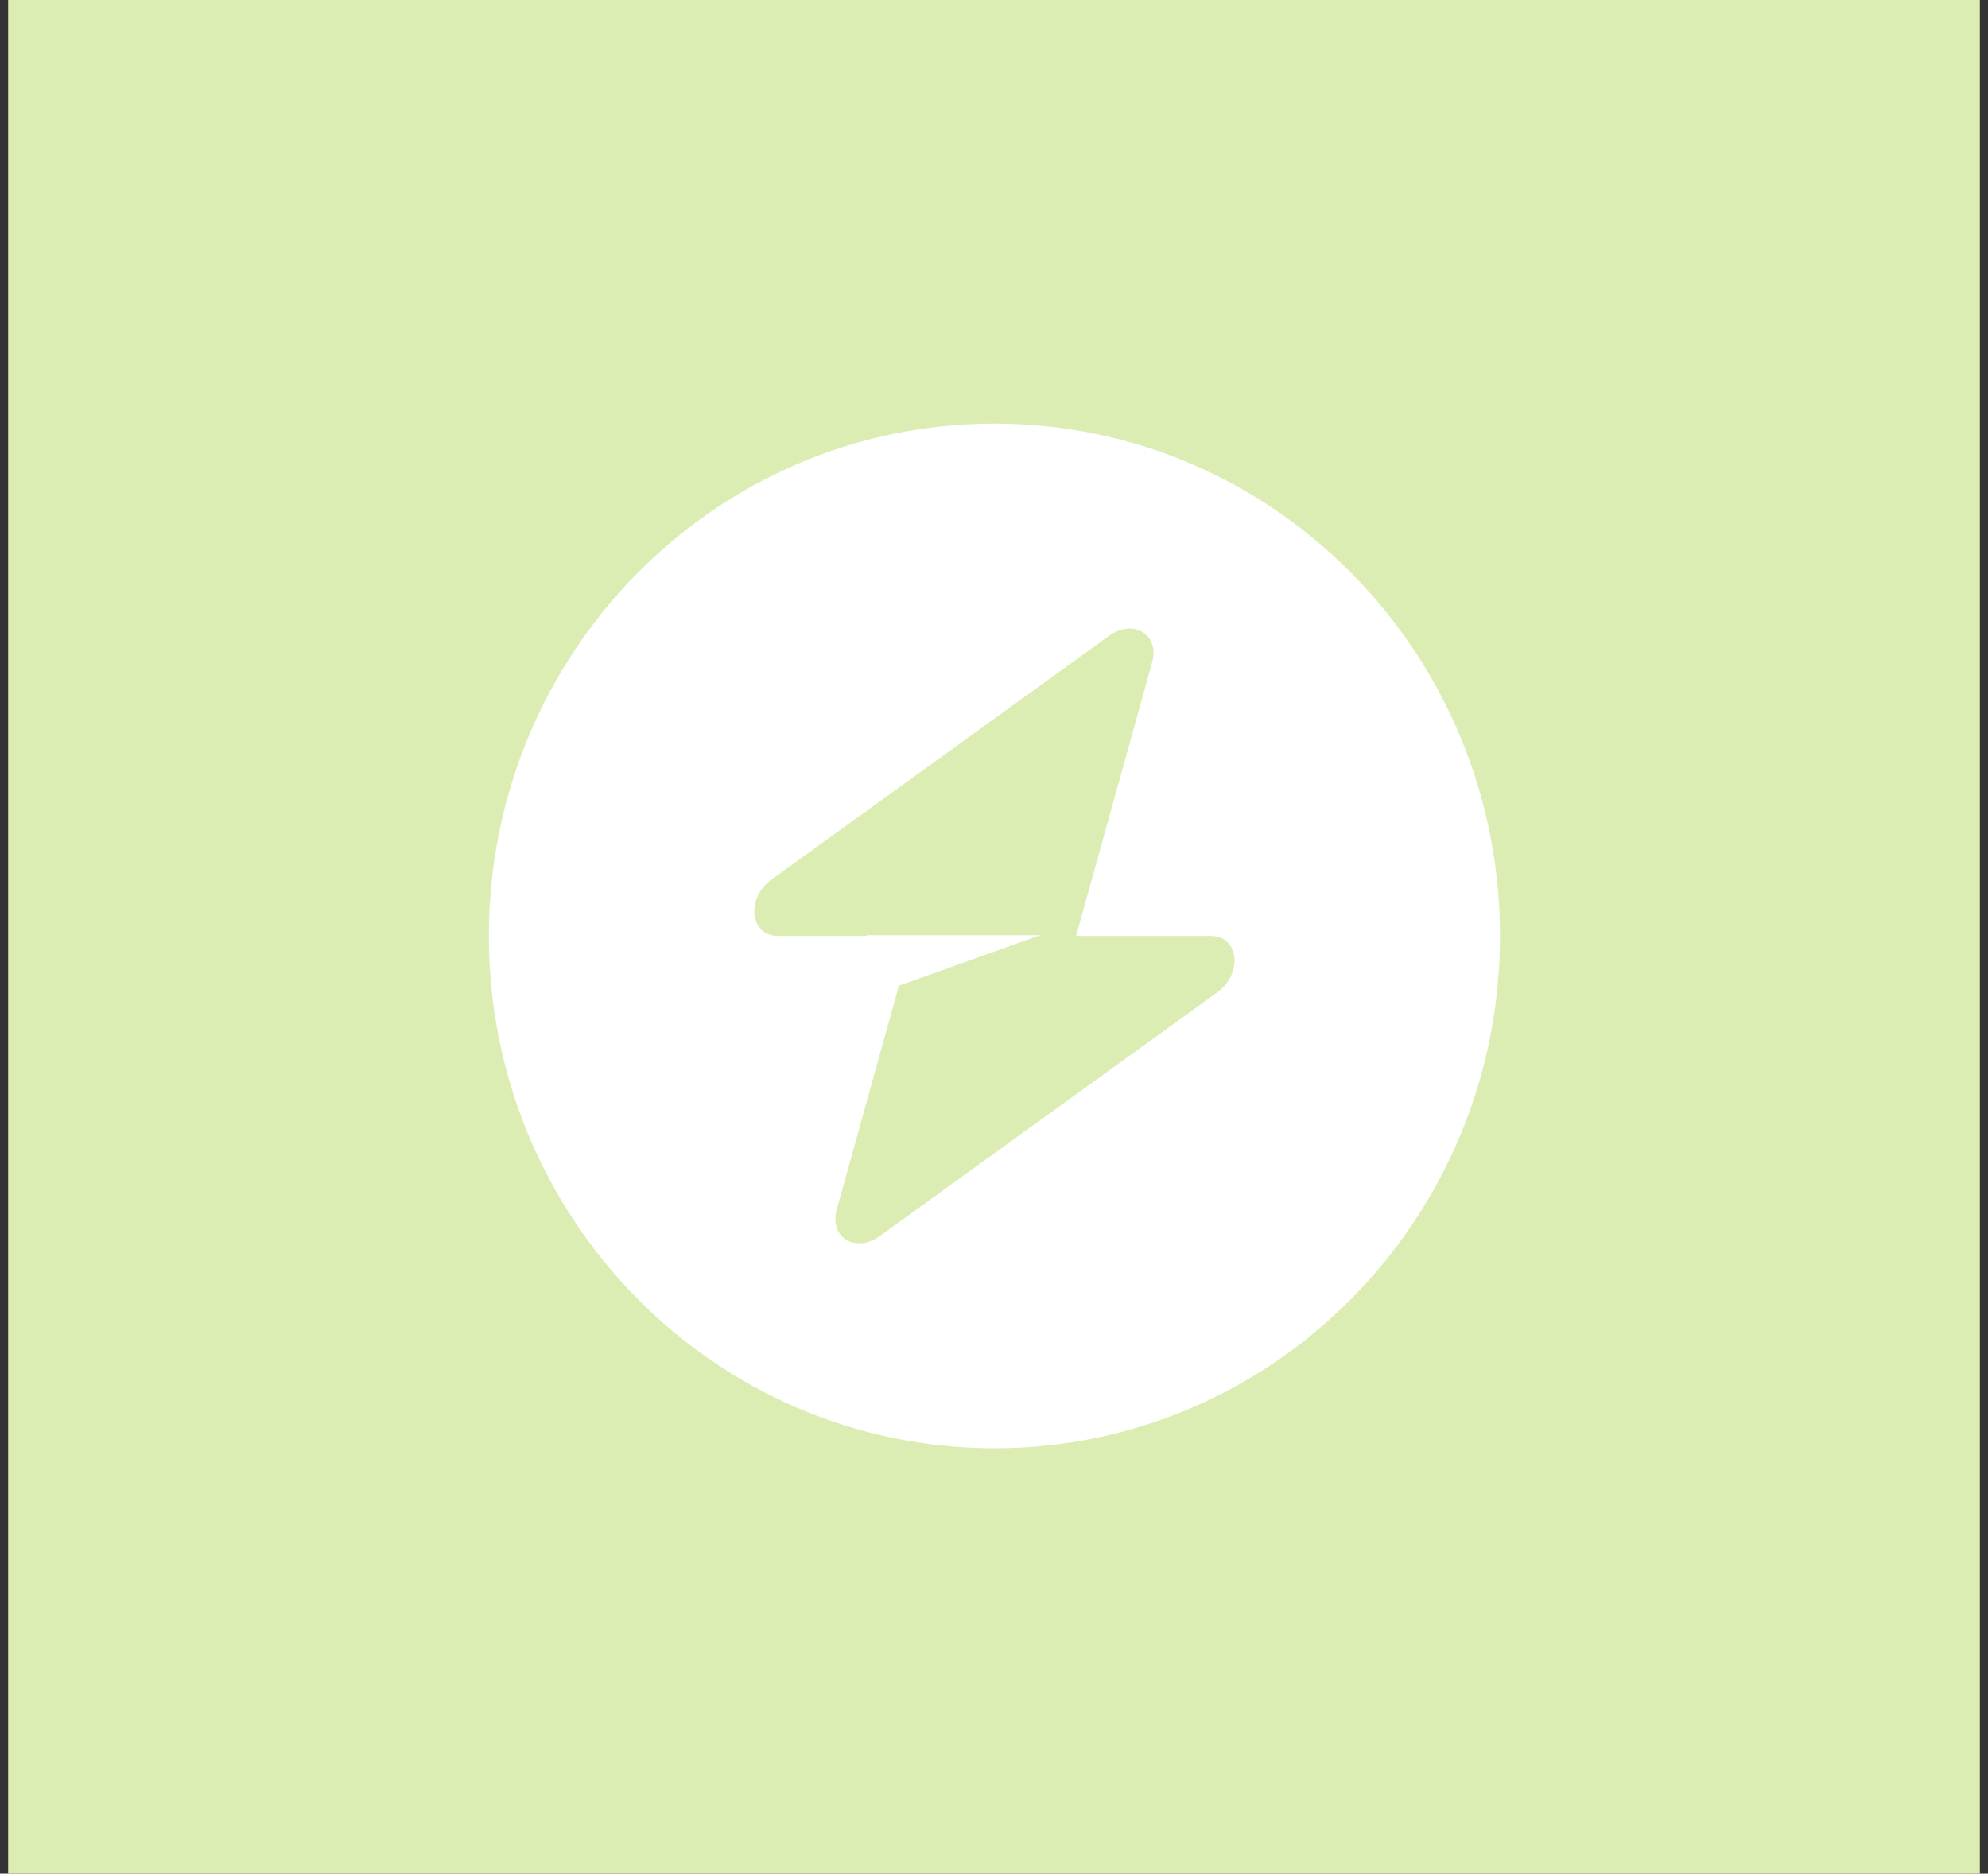
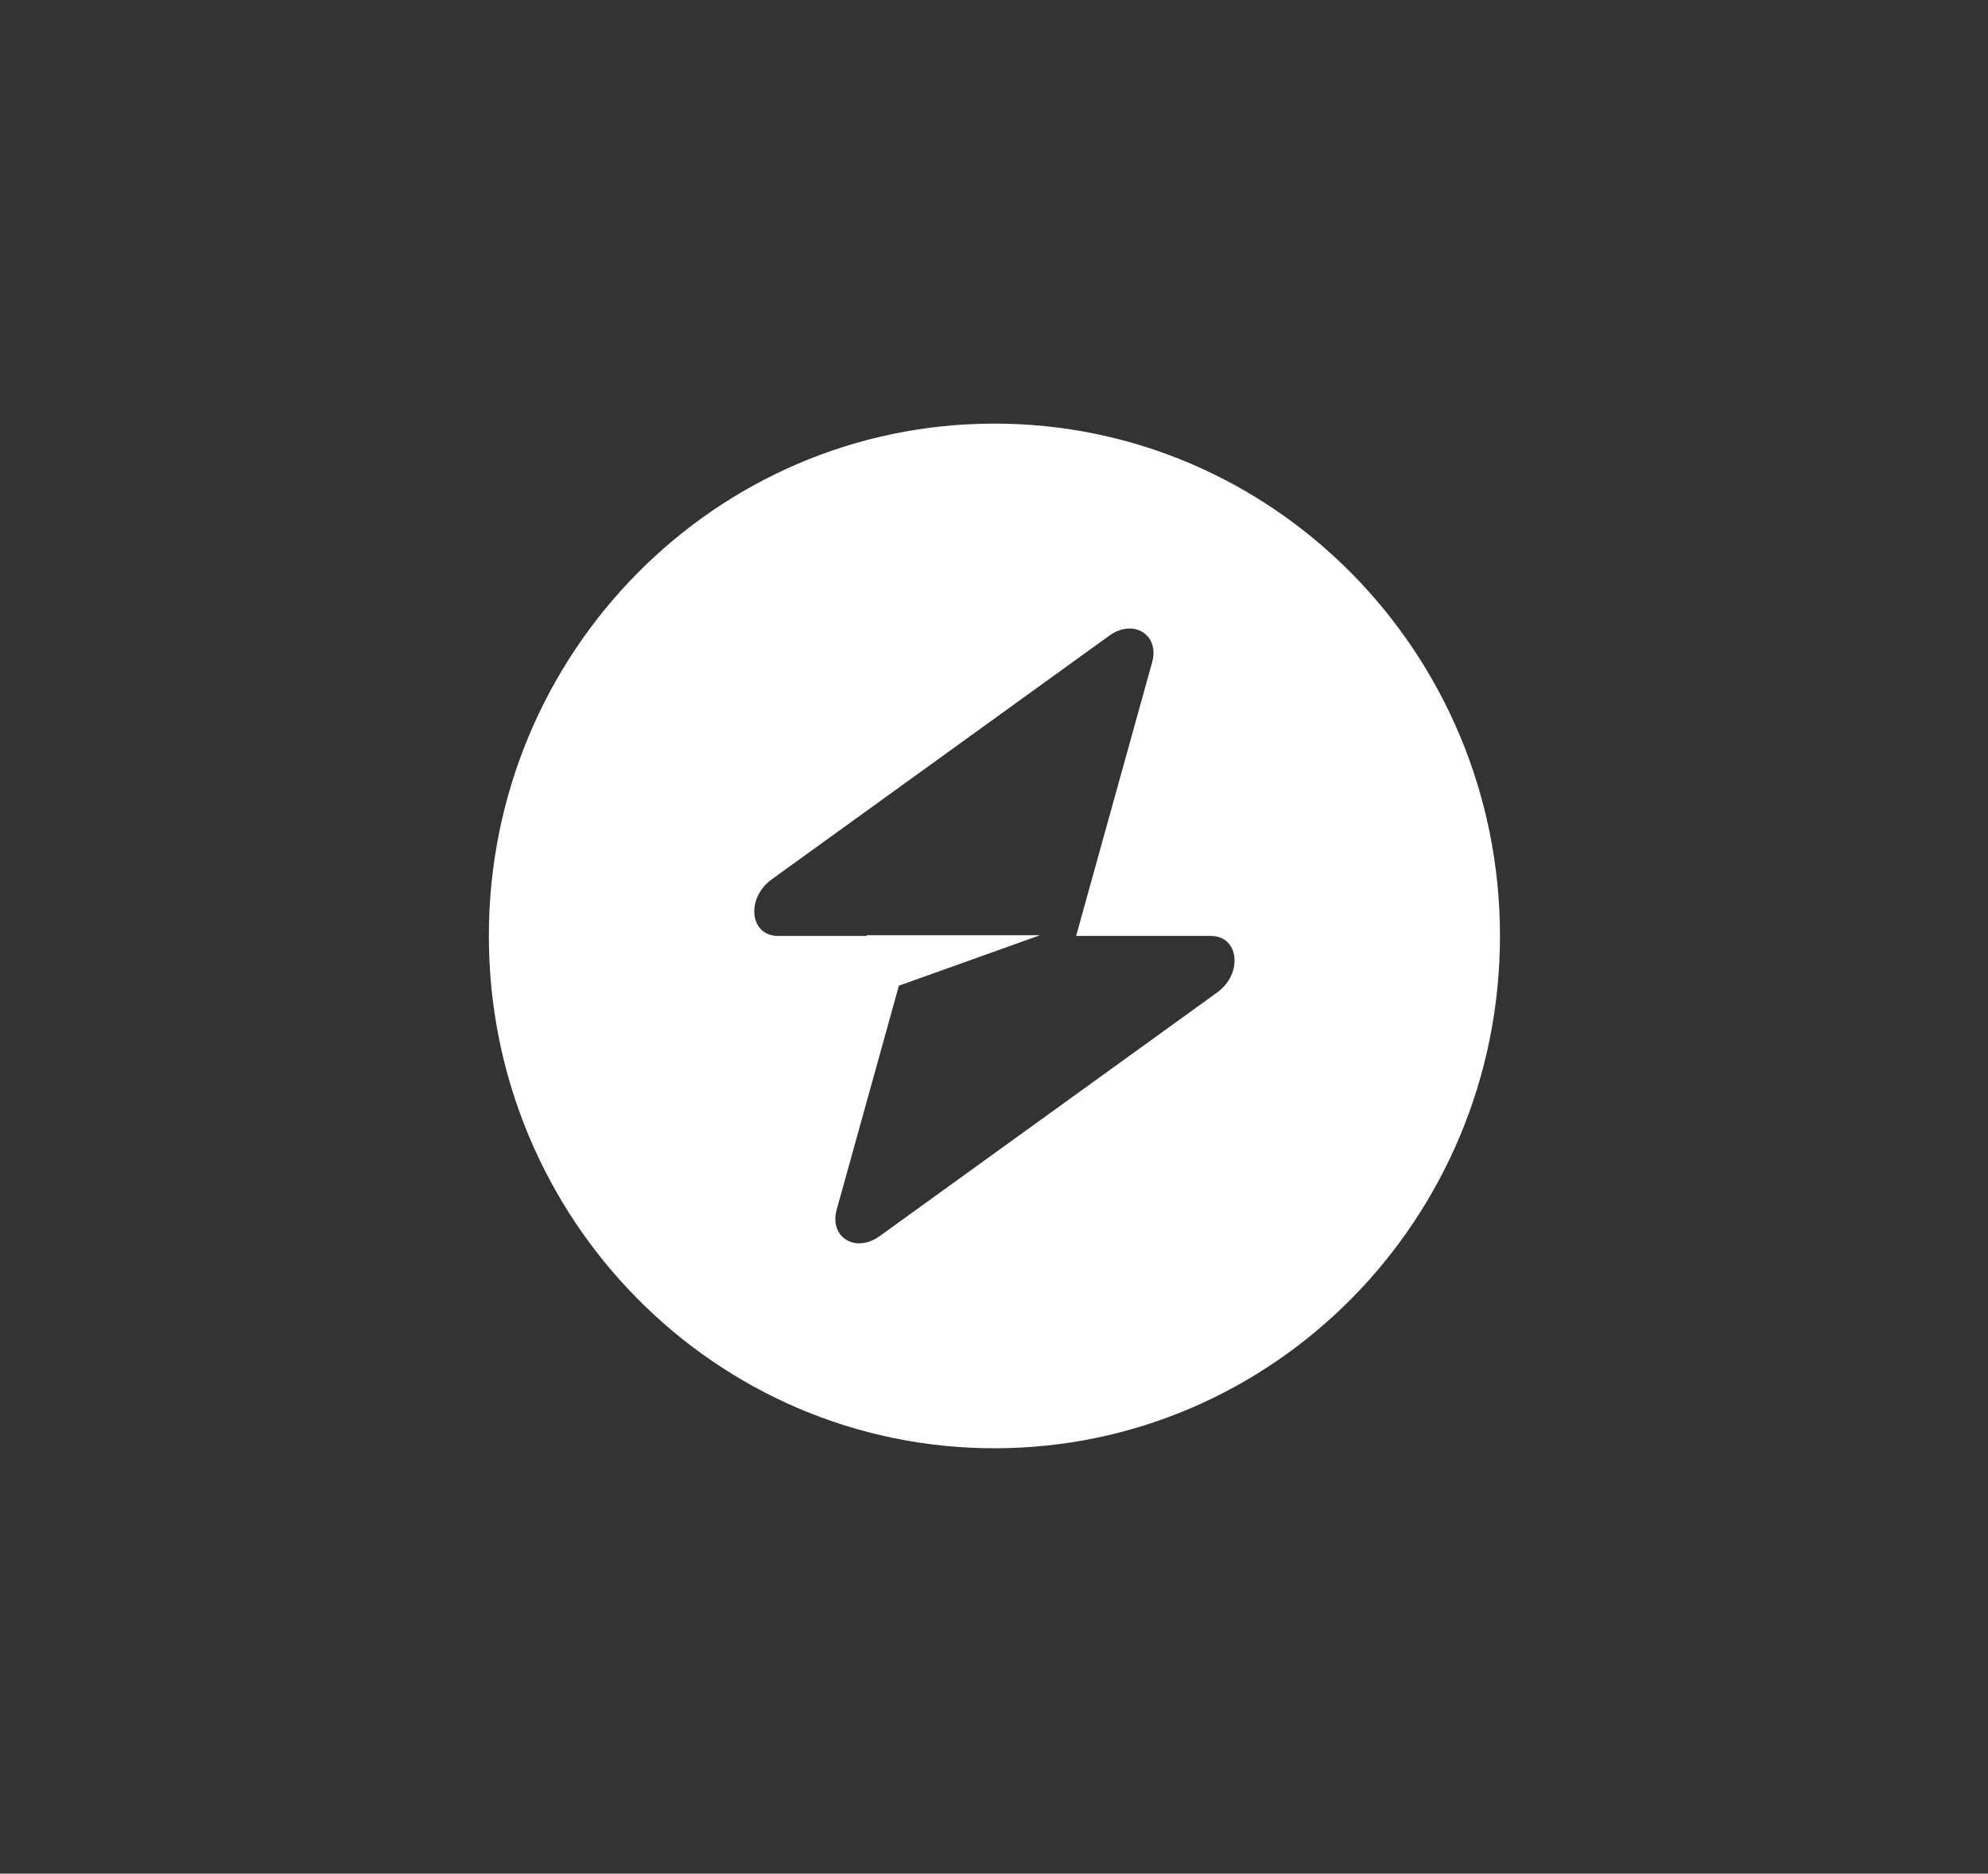
<svg xmlns="http://www.w3.org/2000/svg" width="122" height="115" viewBox="0 0 122 115" fill="none">
  <rect x="0" y="0" width="122" height="115" fill="#333333" stroke="none" />
-   <rect width="121" height="115" transform="translate(0.5)" fill="#DCEDB4" />
  <path fill-rule="evenodd" clip-rule="evenodd" d="M61.026 88.891C78.161 88.891 92.051 74.812 92.051 57.445C92.051 40.078 78.161 26 61.026 26C43.891 26 30 40.078 30 57.445C30 74.812 43.891 88.891 61.026 88.891ZM70.705 40.648C71.176 38.952 69.552 37.949 68.069 39.02L47.364 53.97C45.755 55.131 46.008 57.445 47.744 57.445H53.196V57.403H63.822L55.164 60.499L51.347 74.242C50.876 75.938 52.499 76.941 53.983 75.87L74.688 60.921C76.296 59.759 76.043 57.445 74.308 57.445H66.04L70.705 40.648Z" fill="white" />
</svg>